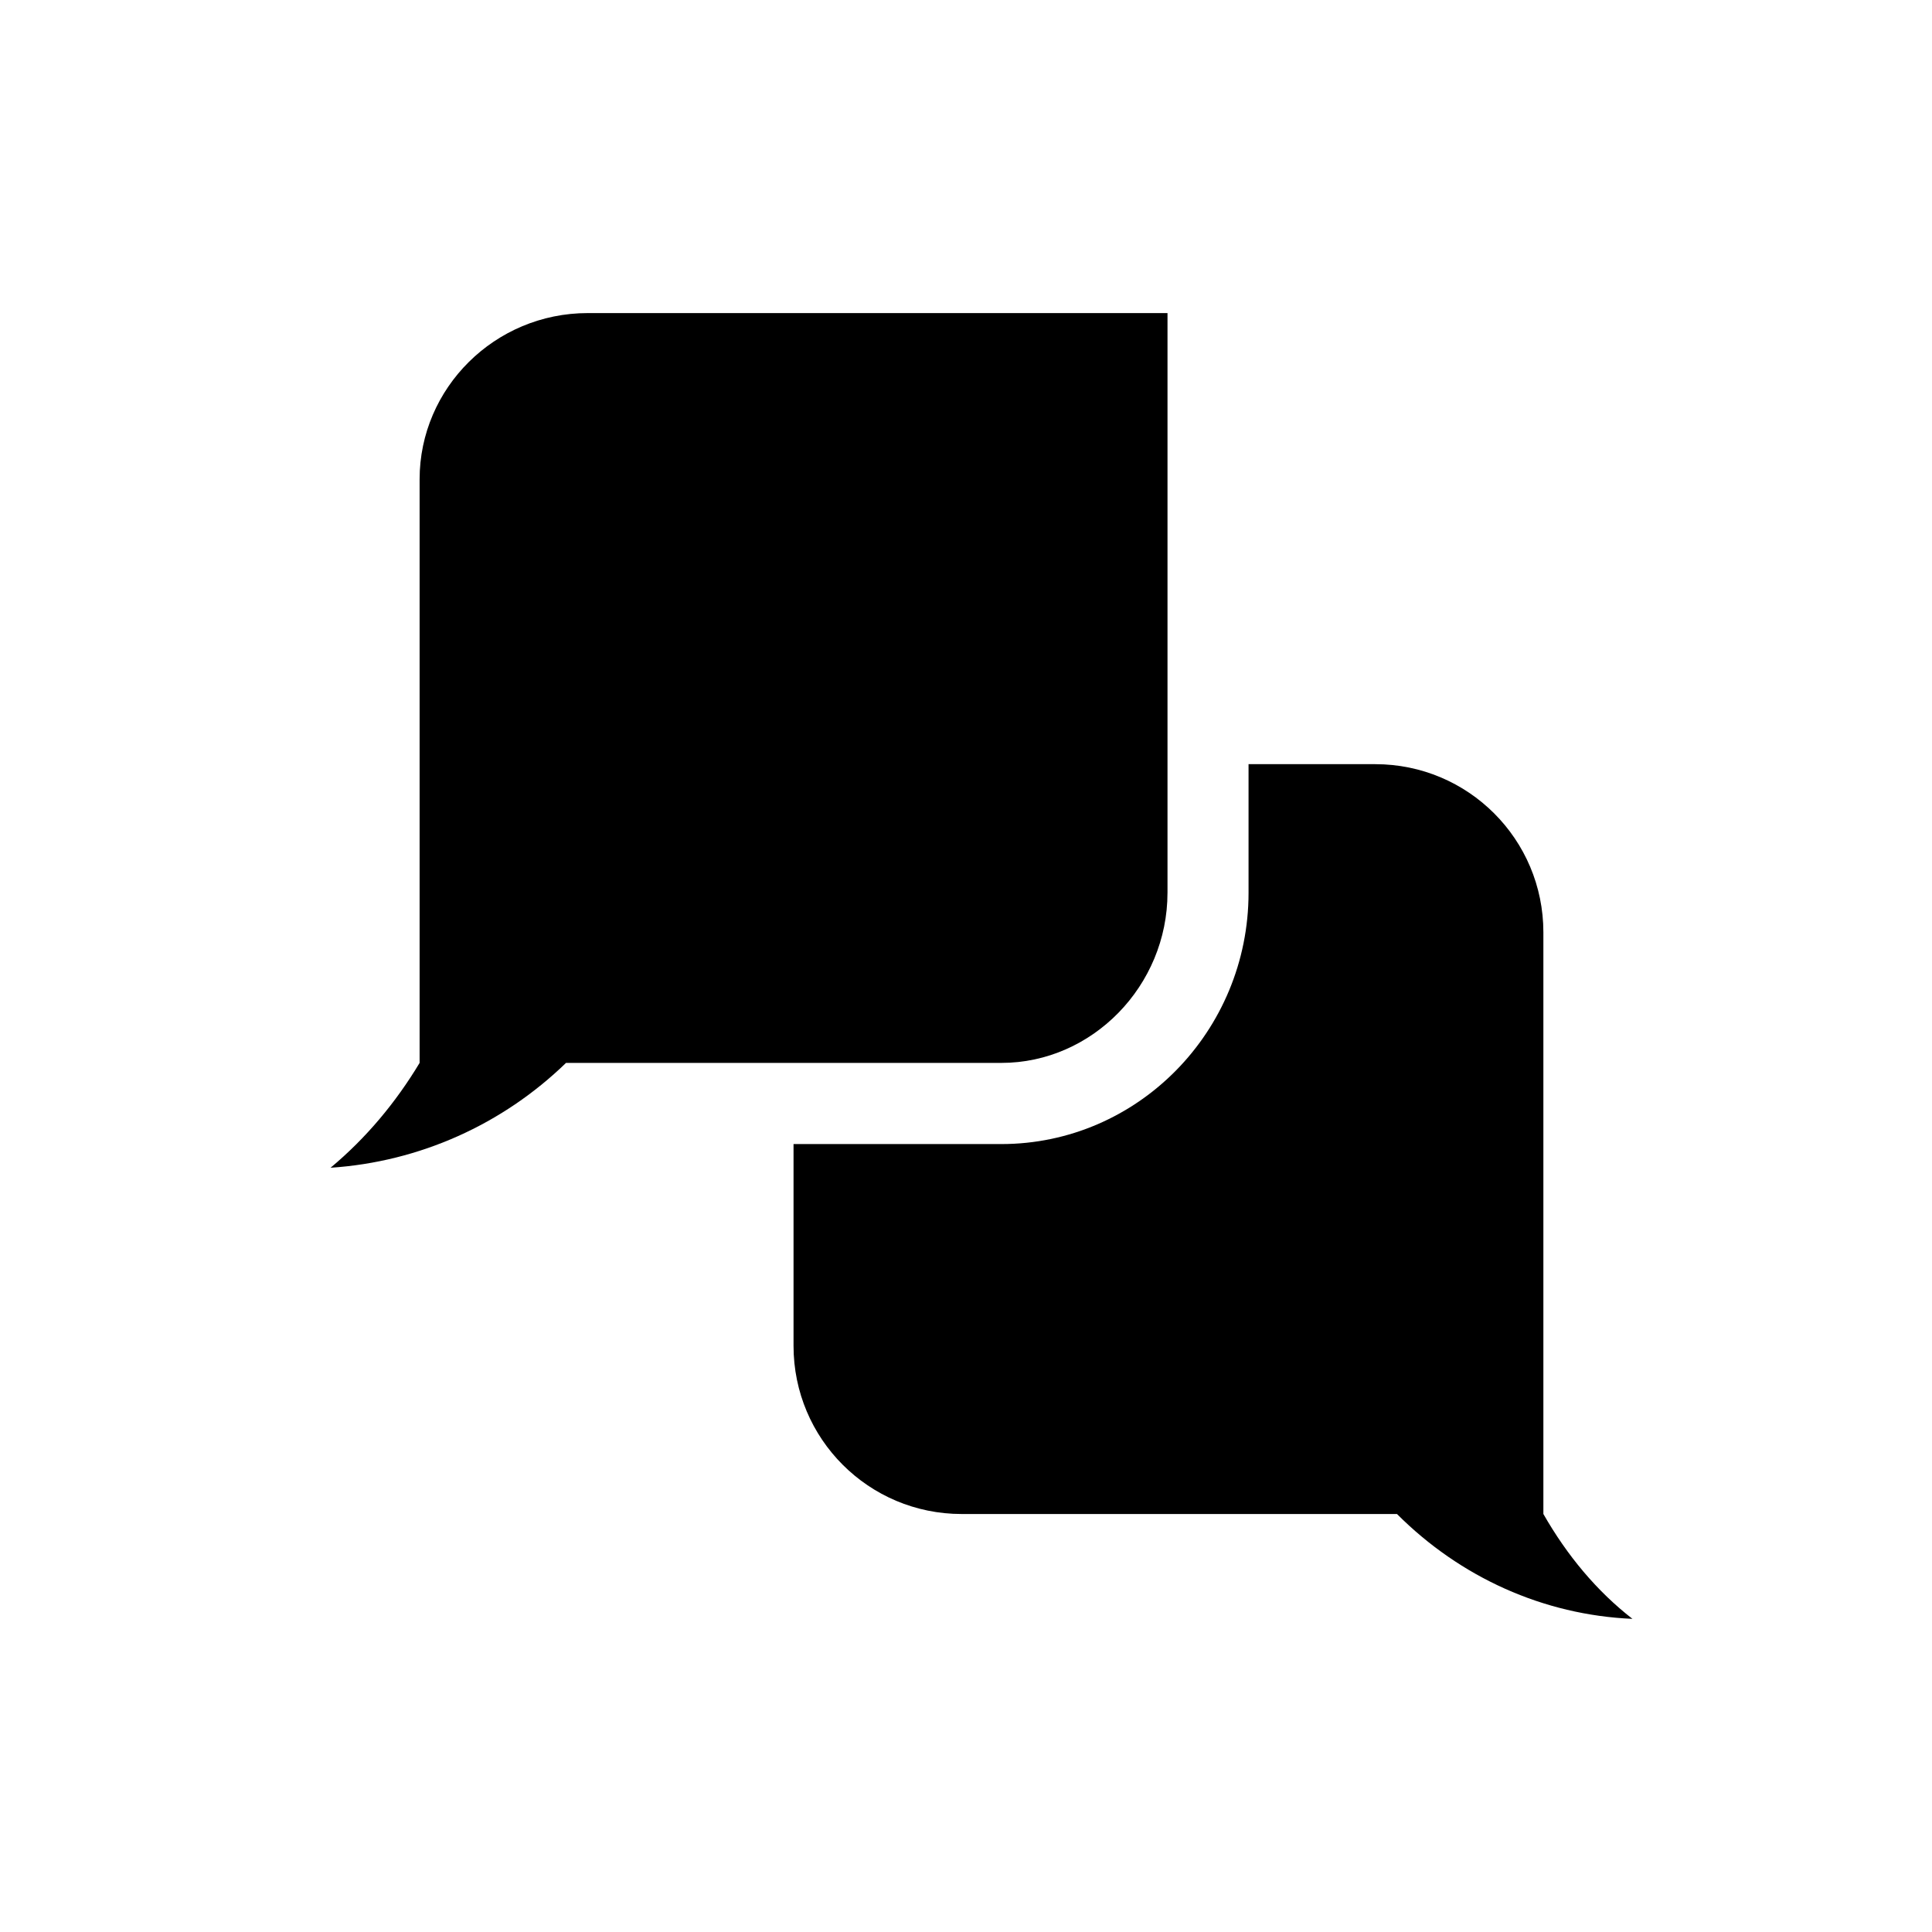
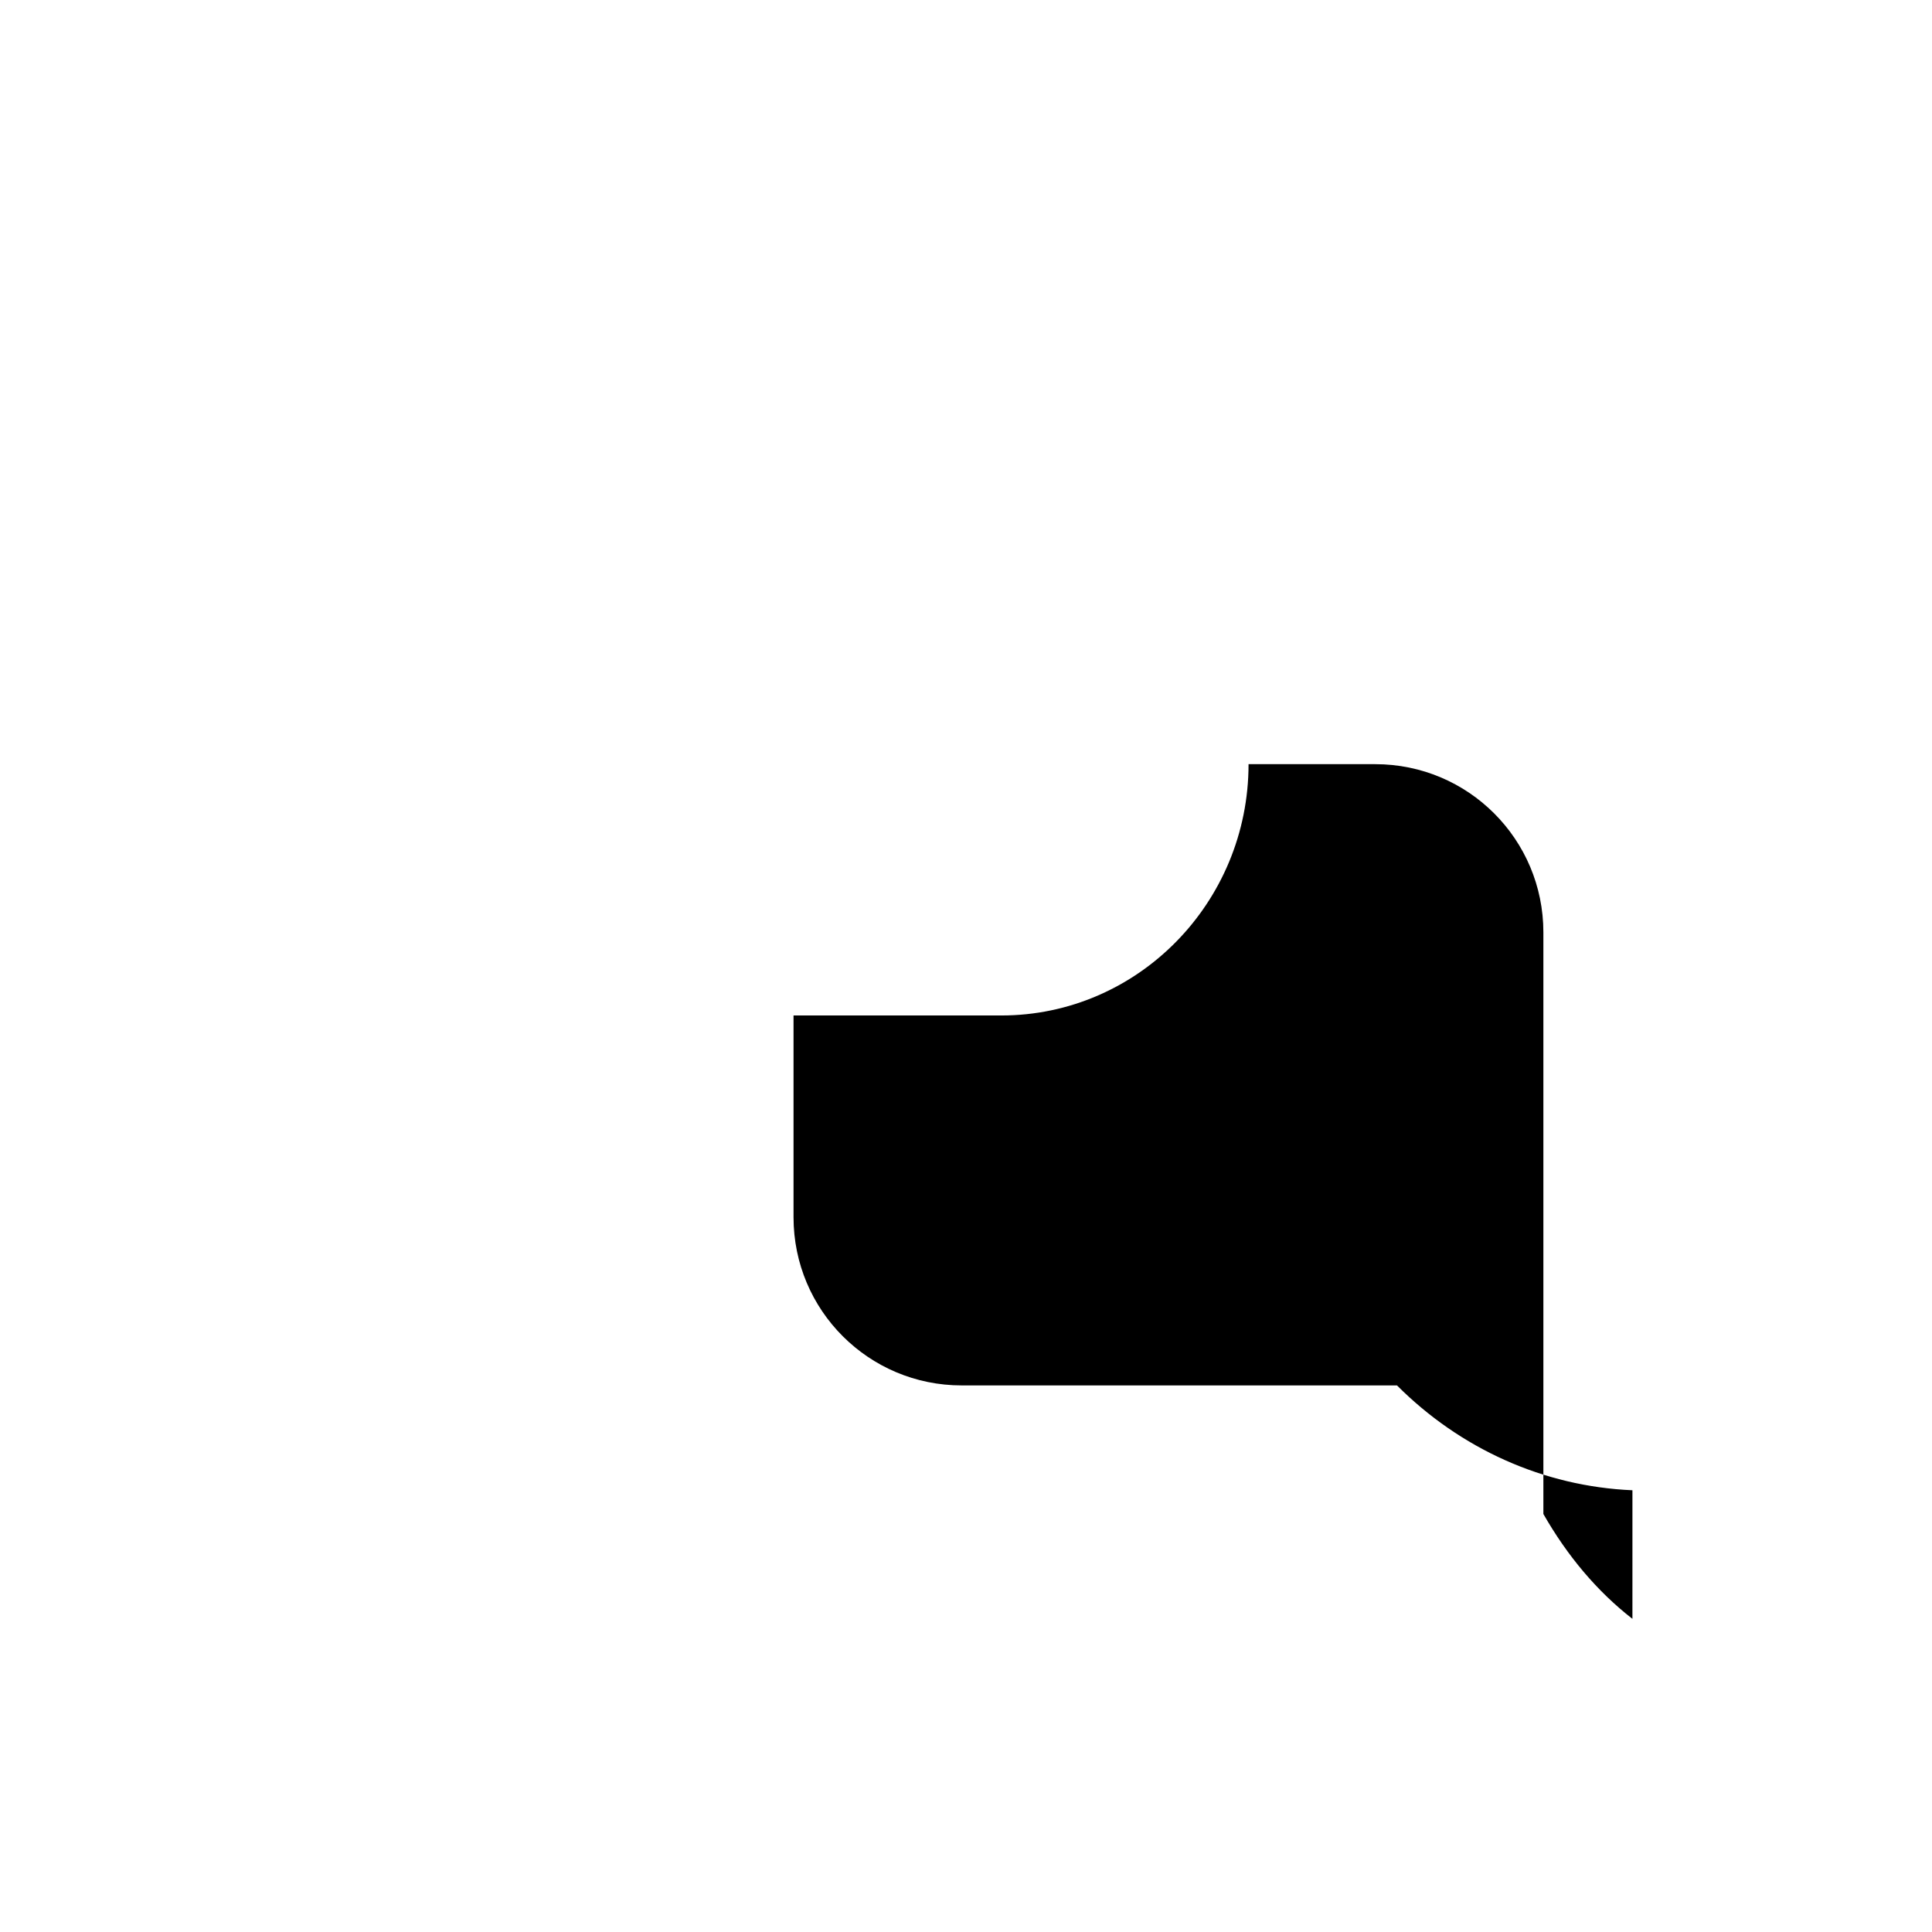
<svg xmlns="http://www.w3.org/2000/svg" fill="#000000" width="800px" height="800px" version="1.1" viewBox="144 144 512 512">
  <g>
-     <path d="m453.4 380.58v-153.61h-153.64c-24.641 0-44.559 19.895-44.559 44.031v154.68c-6.297 10.469-14.16 19.914-23.602 27.785 23.602-1.562 45.629-11.512 62.398-27.785h115.36c24.113 0.008 44.039-20.449 44.039-45.094z" />
-     <path d="m576.61 573.01c-9.438-7.34-17.301-16.766-23.598-27.785v-154.15c0-24.633-19.922-44.562-44.559-44.562h-33.574v34.078c0 36.711-29.352 66.598-65.527 66.598h-55.055v53.477c0 24.641 19.922 44.562 44.559 44.562h115.36c16.777 16.789 38.801 26.762 62.398 27.785z" />
+     <path d="m576.61 573.01c-9.438-7.34-17.301-16.766-23.598-27.785v-154.15c0-24.633-19.922-44.562-44.559-44.562h-33.574c0 36.711-29.352 66.598-65.527 66.598h-55.055v53.477c0 24.641 19.922 44.562 44.559 44.562h115.36c16.777 16.789 38.801 26.762 62.398 27.785z" />
  </g>
</svg>